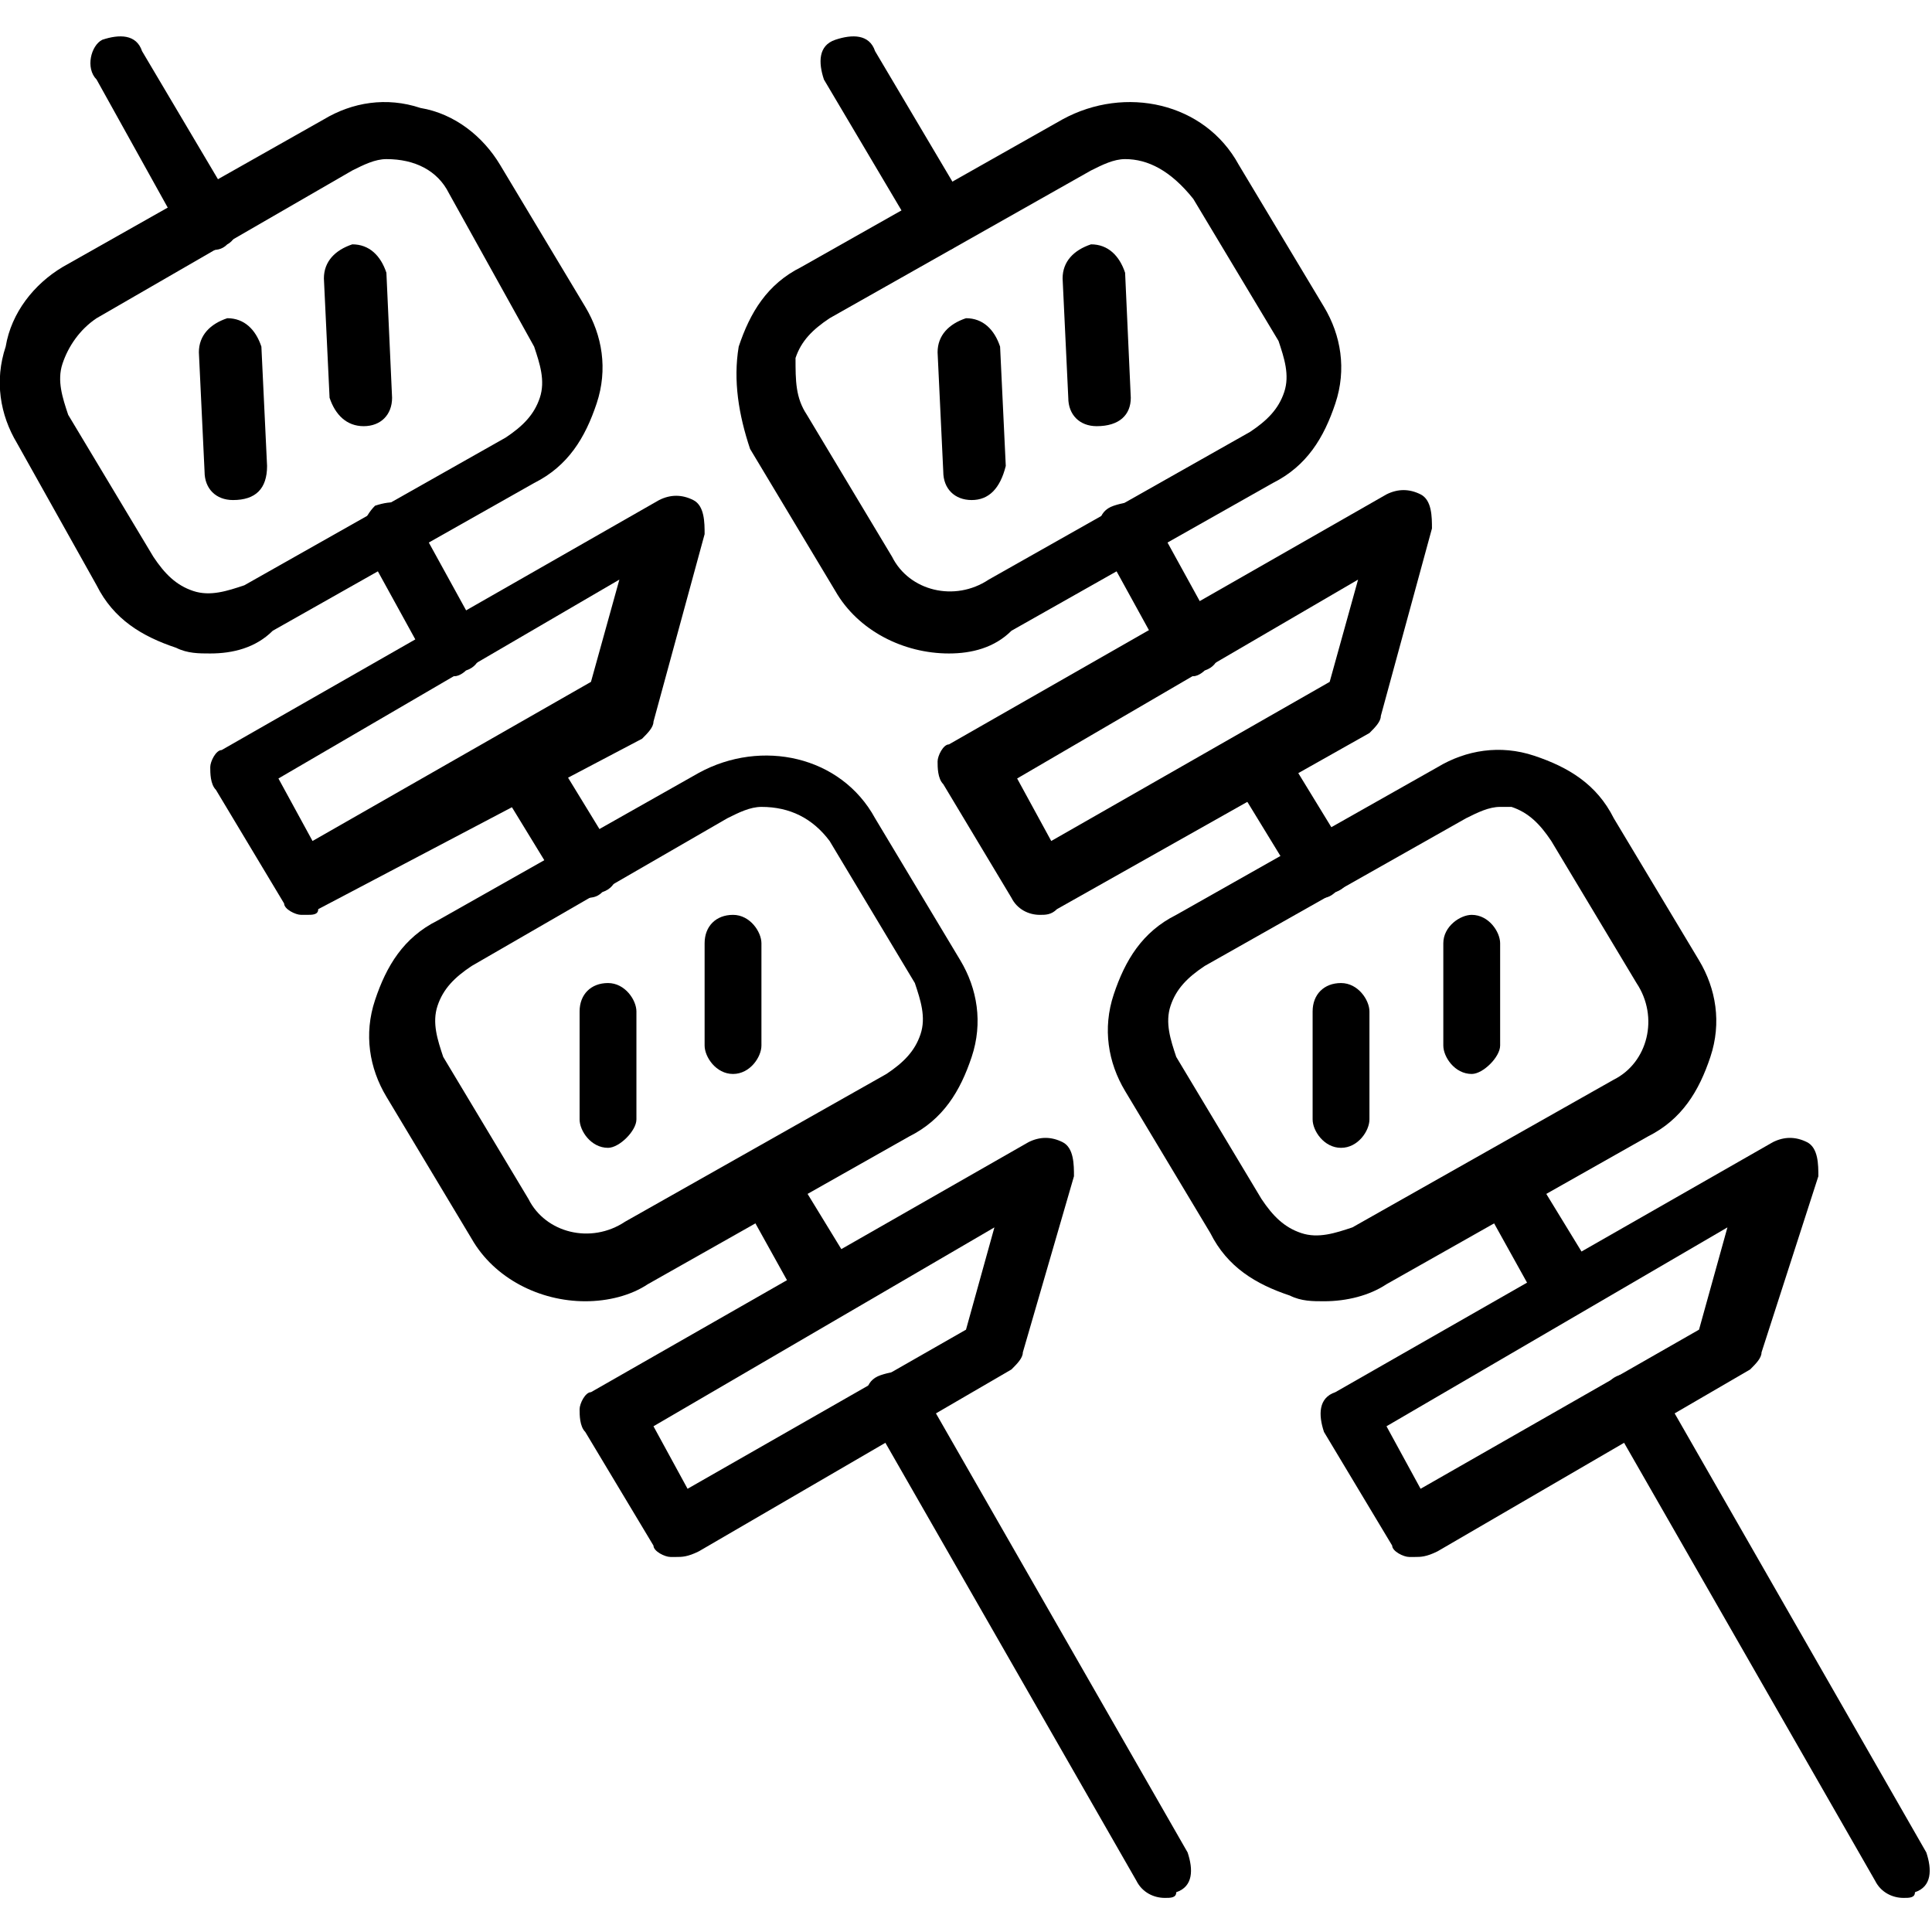
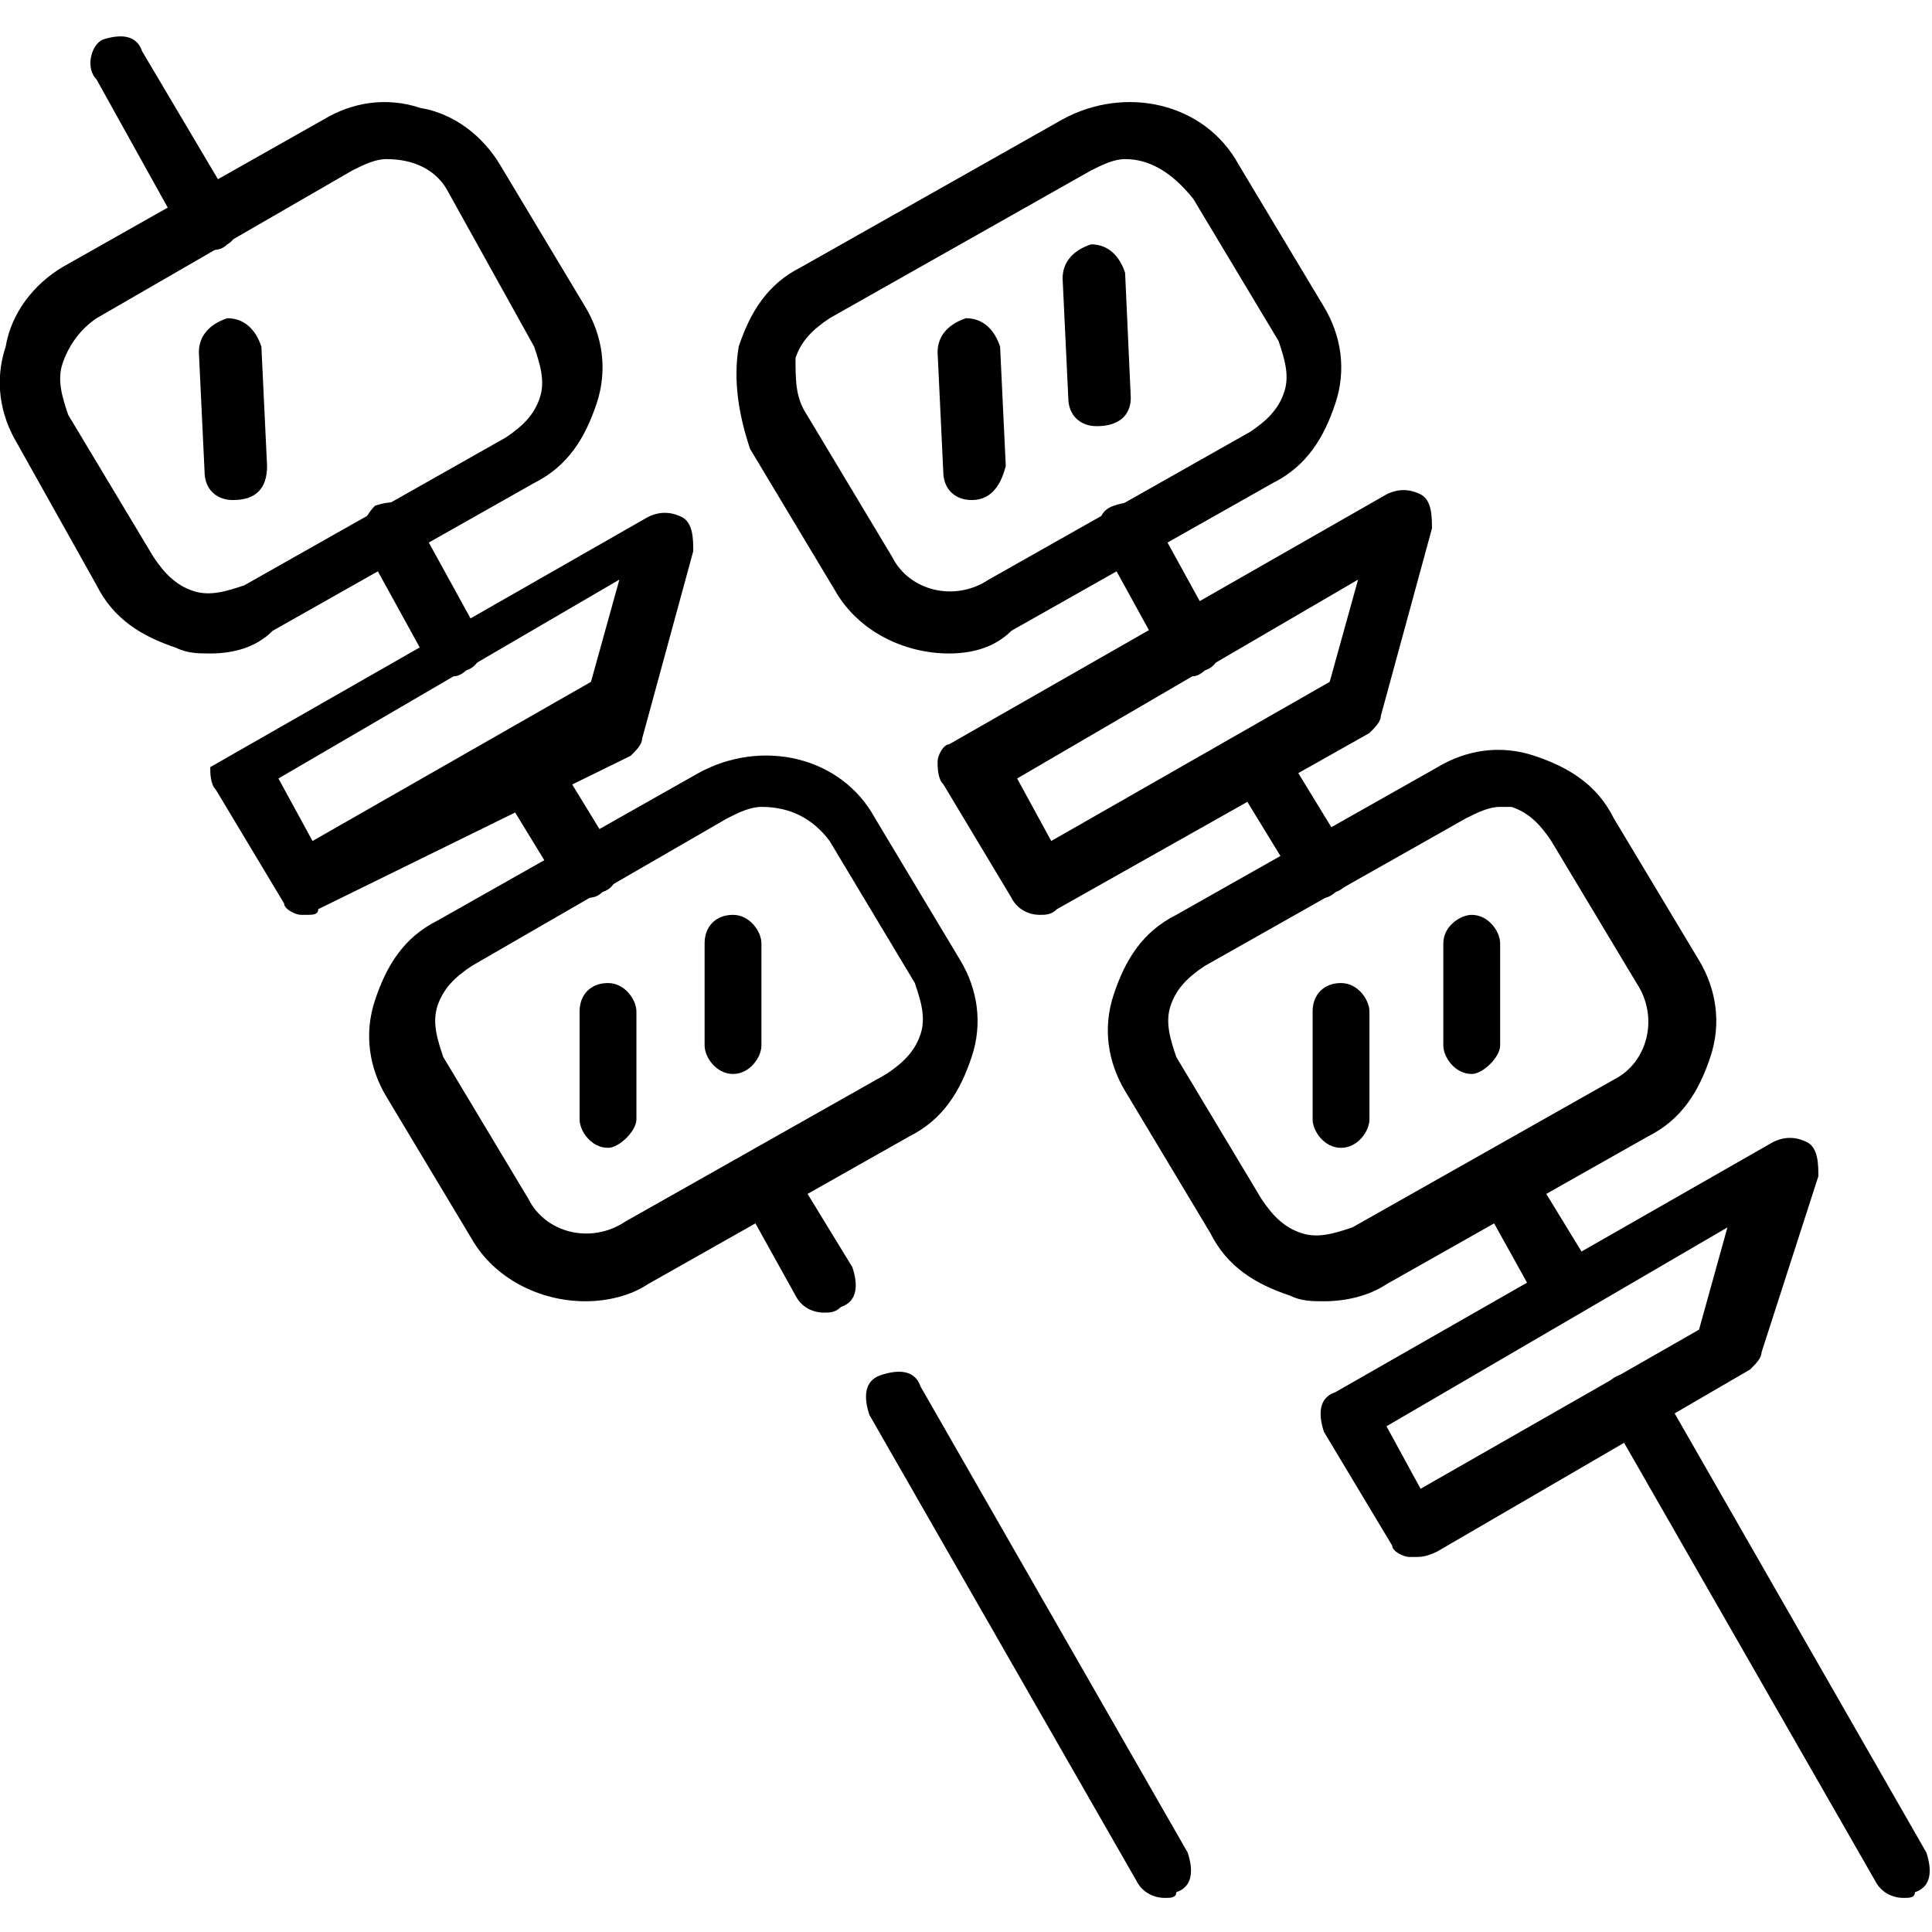
<svg xmlns="http://www.w3.org/2000/svg" version="1.1" id="레이어_1" x="0px" y="0px" width="34px" height="34px" viewBox="0 0 34 34" style="enable-background:new 0 0 34 34;" xml:space="preserve">
  <g>
    <g>
      <g>
-         <path d="M5.4,16.1c0,0-0.1,0-0.1,0c-0.1,0-0.3-0.1-0.3-0.2l-1.2-2c-0.1-0.1-0.1-0.3-0.1-0.4c0-0.1,0.1-0.3,0.2-0.3l7.7-4.4     c0.2-0.1,0.4-0.1,0.6,0c0.2,0.1,0.2,0.4,0.2,0.6l-0.9,3.3c0,0.1-0.1,0.2-0.2,0.3L5.6,16C5.6,16.1,5.5,16.1,5.4,16.1z M4.9,13.7     l0.6,1.1l4.9-2.8l0.5-1.8L4.9,13.7z M10.9,12.4L10.9,12.4L10.9,12.4z" />
-         <path d="M11.9,27.4c0,0-0.1,0-0.1,0c-0.1,0-0.3-0.1-0.3-0.2l-1.2-2c-0.1-0.1-0.1-0.3-0.1-0.4c0-0.1,0.1-0.3,0.2-0.3l7.7-4.4     c0.2-0.1,0.4-0.1,0.6,0c0.2,0.1,0.2,0.4,0.2,0.6L18,23.8c0,0.1-0.1,0.2-0.2,0.3l-5.5,3.2C12.1,27.4,12,27.4,11.9,27.4z      M11.5,25.1l0.6,1.1l4.9-2.8l0.5-1.8L11.5,25.1z M17.5,23.7L17.5,23.7L17.5,23.7z" />
+         <path d="M5.4,16.1c0,0-0.1,0-0.1,0c-0.1,0-0.3-0.1-0.3-0.2l-1.2-2c-0.1-0.1-0.1-0.3-0.1-0.4l7.7-4.4     c0.2-0.1,0.4-0.1,0.6,0c0.2,0.1,0.2,0.4,0.2,0.6l-0.9,3.3c0,0.1-0.1,0.2-0.2,0.3L5.6,16C5.6,16.1,5.5,16.1,5.4,16.1z M4.9,13.7     l0.6,1.1l4.9-2.8l0.5-1.8L4.9,13.7z M10.9,12.4L10.9,12.4L10.9,12.4z" />
        <g>
          <path d="M3.7,11.5c-0.2,0-0.4,0-0.6-0.1c-0.6-0.2-1.1-0.5-1.4-1.1L0.3,7.8C0,7.3-0.1,6.7,0.1,6.1C0.2,5.5,0.6,5,1.1,4.7l4.6-2.6      c0.5-0.3,1.1-0.4,1.7-0.2C8,2,8.5,2.4,8.8,2.9l1.5,2.5c0.3,0.5,0.4,1.1,0.2,1.7C10.3,7.7,10,8.2,9.4,8.5h0l-4.6,2.6      C4.5,11.4,4.1,11.5,3.7,11.5z M6.8,2.8C6.6,2.8,6.4,2.9,6.2,3L1.7,5.6C1.4,5.8,1.2,6.1,1.1,6.4C1,6.7,1.1,7,1.2,7.3l1.5,2.5      c0.2,0.3,0.4,0.5,0.7,0.6c0.3,0.1,0.6,0,0.9-0.1l4.6-2.6h0c0.3-0.2,0.5-0.4,0.6-0.7c0.1-0.3,0-0.6-0.1-0.9L7.9,3.4      C7.7,3,7.3,2.8,6.8,2.8z" />
          <path d="M4.1,8.8c-0.3,0-0.5-0.2-0.5-0.5L3.5,6.2c0-0.3,0.2-0.5,0.5-0.6c0.3,0,0.5,0.2,0.6,0.5l0.1,2.1C4.7,8.6,4.5,8.8,4.1,8.8      C4.2,8.8,4.1,8.8,4.1,8.8z" />
-           <path d="M6.4,7.5C6.1,7.5,5.9,7.3,5.8,7L5.7,4.9c0-0.3,0.2-0.5,0.5-0.6c0.3,0,0.5,0.2,0.6,0.5L6.9,7C6.9,7.3,6.7,7.5,6.4,7.5      C6.4,7.5,6.4,7.5,6.4,7.5z" />
        </g>
        <g>
          <path d="M10.3,22.9c-0.8,0-1.6-0.4-2-1.1l-1.5-2.5c-0.3-0.5-0.4-1.1-0.2-1.7c0.2-0.6,0.5-1.1,1.1-1.4l4.6-2.6      c1.1-0.6,2.5-0.3,3.1,0.8l1.5,2.5c0.3,0.5,0.4,1.1,0.2,1.7c-0.2,0.6-0.5,1.1-1.1,1.4l-4.6,2.6C11.1,22.8,10.7,22.9,10.3,22.9z       M13.4,14.2c-0.2,0-0.4,0.1-0.6,0.2L8.3,17c-0.3,0.2-0.5,0.4-0.6,0.7c-0.1,0.3,0,0.6,0.1,0.9l1.5,2.5c0.3,0.6,1.1,0.8,1.7,0.4      l4.6-2.6l0,0c0.3-0.2,0.5-0.4,0.6-0.7c0.1-0.3,0-0.6-0.1-0.9l-1.5-2.5C14.3,14.4,13.9,14.2,13.4,14.2z" />
          <path d="M10.7,20.2C10.6,20.2,10.6,20.2,10.7,20.2c-0.3,0-0.5-0.3-0.5-0.5l0-1.9c0-0.3,0.2-0.5,0.5-0.5c0.3,0,0.5,0.3,0.5,0.5      l0,1.9C11.2,19.9,10.9,20.2,10.7,20.2z" />
          <path d="M12.9,18.9C12.9,18.9,12.9,18.9,12.9,18.9c-0.3,0-0.5-0.3-0.5-0.5l0-1.8c0-0.3,0.2-0.5,0.5-0.5c0,0,0,0,0,0      c0.3,0,0.5,0.3,0.5,0.5l0,1.8C13.4,18.6,13.2,18.9,12.9,18.9z" />
        </g>
        <path d="M3.7,4.4c-0.2,0-0.4-0.1-0.5-0.3L1.7,1.4C1.5,1.2,1.6,0.8,1.8,0.7c0.3-0.1,0.6-0.1,0.7,0.2l1.6,2.7     C4.3,3.8,4.2,4.2,4,4.3C3.9,4.4,3.8,4.4,3.7,4.4z" />
        <path d="M8,11.9c-0.2,0-0.4-0.1-0.5-0.3l-1.1-2C6.3,9.4,6.4,9.1,6.6,8.9c0.3-0.1,0.6-0.1,0.7,0.2l1.1,2c0.1,0.3,0.1,0.6-0.2,0.7     C8.2,11.8,8.1,11.9,8,11.9z" />
        <path d="M10.3,15.8c-0.2,0-0.4-0.1-0.5-0.3l-1.1-1.8C8.6,13.4,8.7,13.1,9,13c0.3-0.1,0.6-0.1,0.7,0.2l1.1,1.8     c0.1,0.3,0.1,0.6-0.2,0.7C10.5,15.8,10.4,15.8,10.3,15.8z" />
        <path d="M14.5,23.1c-0.2,0-0.4-0.1-0.5-0.3L13,21c-0.1-0.3-0.1-0.6,0.2-0.7c0.3-0.1,0.6-0.1,0.7,0.2l1.1,1.8     c0.1,0.3,0.1,0.6-0.2,0.7C14.7,23.1,14.6,23.1,14.5,23.1z" />
        <path d="M20.5,33.4c-0.2,0-0.4-0.1-0.5-0.3l-4.7-8.2c-0.1-0.3-0.1-0.6,0.2-0.7c0.3-0.1,0.6-0.1,0.7,0.2l4.7,8.2     c0.1,0.3,0.1,0.6-0.2,0.7C20.7,33.4,20.6,33.4,20.5,33.4z" />
      </g>
    </g>
    <g>
      <g>
        <path d="M18.3,16.1c-0.2,0-0.4-0.1-0.5-0.3l-1.2-2c-0.1-0.1-0.1-0.3-0.1-0.4c0-0.1,0.1-0.3,0.2-0.3l7.7-4.4     c0.2-0.1,0.4-0.1,0.6,0c0.2,0.1,0.2,0.4,0.2,0.6l-0.9,3.3c0,0.1-0.1,0.2-0.2,0.3L18.6,16C18.5,16.1,18.4,16.1,18.3,16.1z      M17.9,13.7l0.6,1.1l4.9-2.8l0.5-1.8L17.9,13.7z M23.9,12.4L23.9,12.4L23.9,12.4z" />
        <path d="M24.9,27.4c0,0-0.1,0-0.1,0c-0.1,0-0.3-0.1-0.3-0.2l-1.2-2c-0.1-0.3-0.1-0.6,0.2-0.7l7.7-4.4c0.2-0.1,0.4-0.1,0.6,0     c0.2,0.1,0.2,0.4,0.2,0.6L31,23.8c0,0.1-0.1,0.2-0.2,0.3l-5.5,3.2C25.1,27.4,25,27.4,24.9,27.4z M24.4,25.1l0.6,1.1l4.9-2.8     l0.5-1.8L24.4,25.1z M30.4,23.7L30.4,23.7L30.4,23.7z" />
        <g>
          <path d="M16.7,11.5c-0.8,0-1.6-0.4-2-1.1l-1.5-2.5C13,7.3,12.9,6.7,13,6.1c0.2-0.6,0.5-1.1,1.1-1.4l4.6-2.6      c1.1-0.6,2.5-0.3,3.1,0.8l1.5,2.5c0.3,0.5,0.4,1.1,0.2,1.7c-0.2,0.6-0.5,1.1-1.1,1.4l-4.6,2.6C17.5,11.4,17.1,11.5,16.7,11.5z       M19.8,2.8c-0.2,0-0.4,0.1-0.6,0.2l-4.6,2.6c-0.3,0.2-0.5,0.4-0.6,0.7C14,6.7,14,7,14.2,7.3l1.5,2.5c0.3,0.6,1.1,0.8,1.7,0.4      l4.6-2.6l0,0c0.3-0.2,0.5-0.4,0.6-0.7c0.1-0.3,0-0.6-0.1-0.9l-1.5-2.5C20.6,3,20.2,2.8,19.8,2.8z" />
          <path d="M17.1,8.8c-0.3,0-0.5-0.2-0.5-0.5l-0.1-2.1c0-0.3,0.2-0.5,0.5-0.6c0.3,0,0.5,0.2,0.6,0.5l0.1,2.1      C17.6,8.6,17.4,8.8,17.1,8.8C17.1,8.8,17.1,8.8,17.1,8.8z" />
          <path d="M19.3,7.5c-0.3,0-0.5-0.2-0.5-0.5l-0.1-2.1c0-0.3,0.2-0.5,0.5-0.6c0.3,0,0.5,0.2,0.6,0.5L19.9,7      C19.9,7.3,19.7,7.5,19.3,7.5C19.4,7.5,19.3,7.5,19.3,7.5z" />
        </g>
        <g>
          <path d="M23.3,22.9c-0.2,0-0.4,0-0.6-0.1c-0.6-0.2-1.1-0.5-1.4-1.1l-1.5-2.5c-0.3-0.5-0.4-1.1-0.2-1.7c0.2-0.6,0.5-1.1,1.1-1.4      l4.6-2.6c0.5-0.3,1.1-0.4,1.7-0.2c0.6,0.2,1.1,0.5,1.4,1.1l1.5,2.5c0.3,0.5,0.4,1.1,0.2,1.7c-0.2,0.6-0.5,1.1-1.1,1.4l-4.6,2.6      C24.1,22.8,23.7,22.9,23.3,22.9z M26.4,14.2c-0.2,0-0.4,0.1-0.6,0.2L21.2,17c-0.3,0.2-0.5,0.4-0.6,0.7c-0.1,0.3,0,0.6,0.1,0.9      l1.5,2.5c0.2,0.3,0.4,0.5,0.7,0.6c0.3,0.1,0.6,0,0.9-0.1l4.6-2.6l0,0c0.6-0.3,0.8-1.1,0.4-1.7l-1.5-2.5      c-0.2-0.3-0.4-0.5-0.7-0.6C26.6,14.2,26.5,14.2,26.4,14.2z" />
          <path d="M23.6,20.2C23.6,20.2,23.6,20.2,23.6,20.2c-0.3,0-0.5-0.3-0.5-0.5l0-1.9c0-0.3,0.2-0.5,0.5-0.5c0,0,0,0,0,0      c0.3,0,0.5,0.3,0.5,0.5l0,1.9C24.1,19.9,23.9,20.2,23.6,20.2z" />
          <path d="M25.9,18.9C25.9,18.9,25.8,18.9,25.9,18.9c-0.3,0-0.5-0.3-0.5-0.5l0-1.8c0-0.3,0.3-0.5,0.5-0.5c0.3,0,0.5,0.3,0.5,0.5      l0,1.8C26.4,18.6,26.1,18.9,25.9,18.9z" />
        </g>
-         <path d="M16.6,4.4c-0.2,0-0.4-0.1-0.5-0.3l-1.6-2.7c-0.1-0.3-0.1-0.6,0.2-0.7c0.3-0.1,0.6-0.1,0.7,0.2l1.6,2.7     c0.1,0.3,0.1,0.6-0.2,0.7C16.8,4.4,16.7,4.4,16.6,4.4z" />
        <path d="M21,11.9c-0.2,0-0.4-0.1-0.5-0.3l-1.1-2c-0.1-0.3-0.1-0.6,0.2-0.7c0.3-0.1,0.6-0.1,0.7,0.2l1.1,2     c0.1,0.3,0.1,0.6-0.2,0.7C21.2,11.8,21.1,11.9,21,11.9z" />
        <path d="M23.3,15.8c-0.2,0-0.4-0.1-0.5-0.3l-1.1-1.8c-0.1-0.3-0.1-0.6,0.2-0.7c0.3-0.1,0.6-0.1,0.7,0.2l1.1,1.8     c0.1,0.3,0.1,0.6-0.2,0.7C23.4,15.8,23.3,15.8,23.3,15.8z" />
        <path d="M27.5,23.1c-0.2,0-0.4-0.1-0.5-0.3L26,21c-0.1-0.3-0.1-0.6,0.2-0.7c0.3-0.1,0.6-0.1,0.7,0.2l1.1,1.8     c0.1,0.3,0.1,0.6-0.2,0.7C27.7,23.1,27.6,23.1,27.5,23.1z" />
        <path d="M33.5,33.4c-0.2,0-0.4-0.1-0.5-0.3l-4.7-8.2c-0.1-0.3-0.1-0.6,0.2-0.7c0.3-0.1,0.6-0.1,0.7,0.2l4.7,8.2     c0.1,0.3,0.1,0.6-0.2,0.7C33.7,33.4,33.6,33.4,33.5,33.4z" />
      </g>
    </g>
  </g>
</svg>